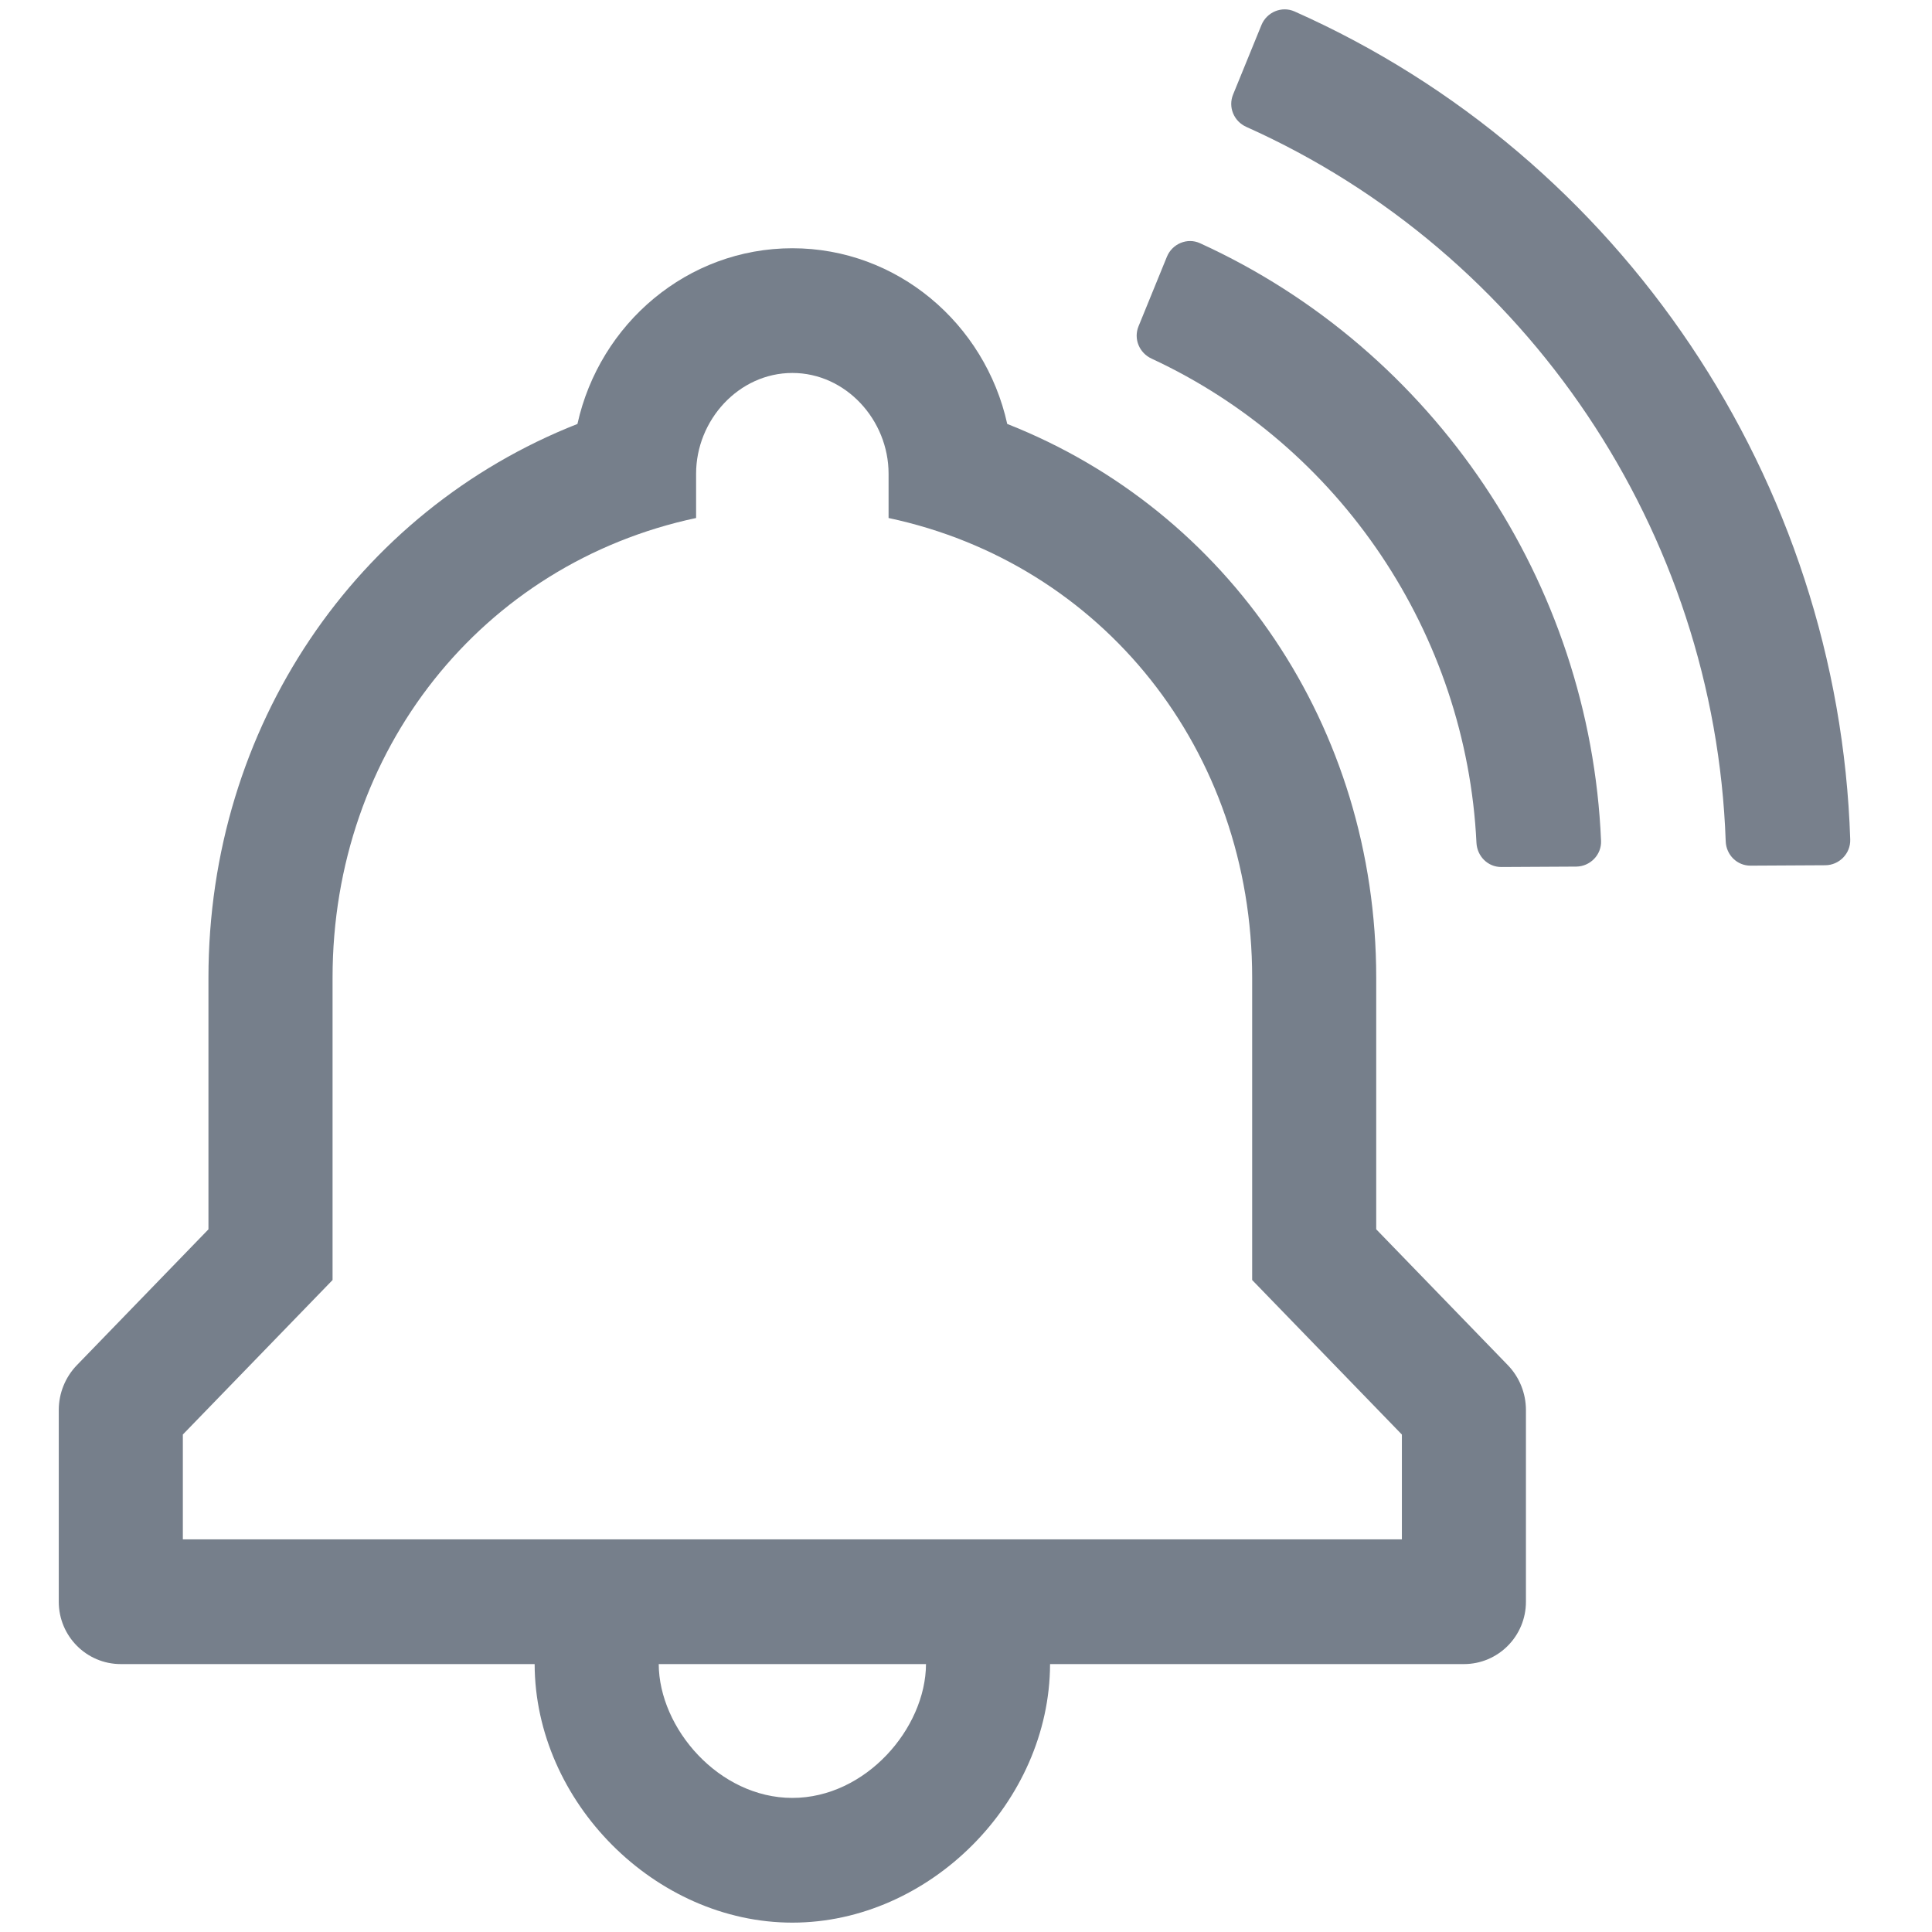
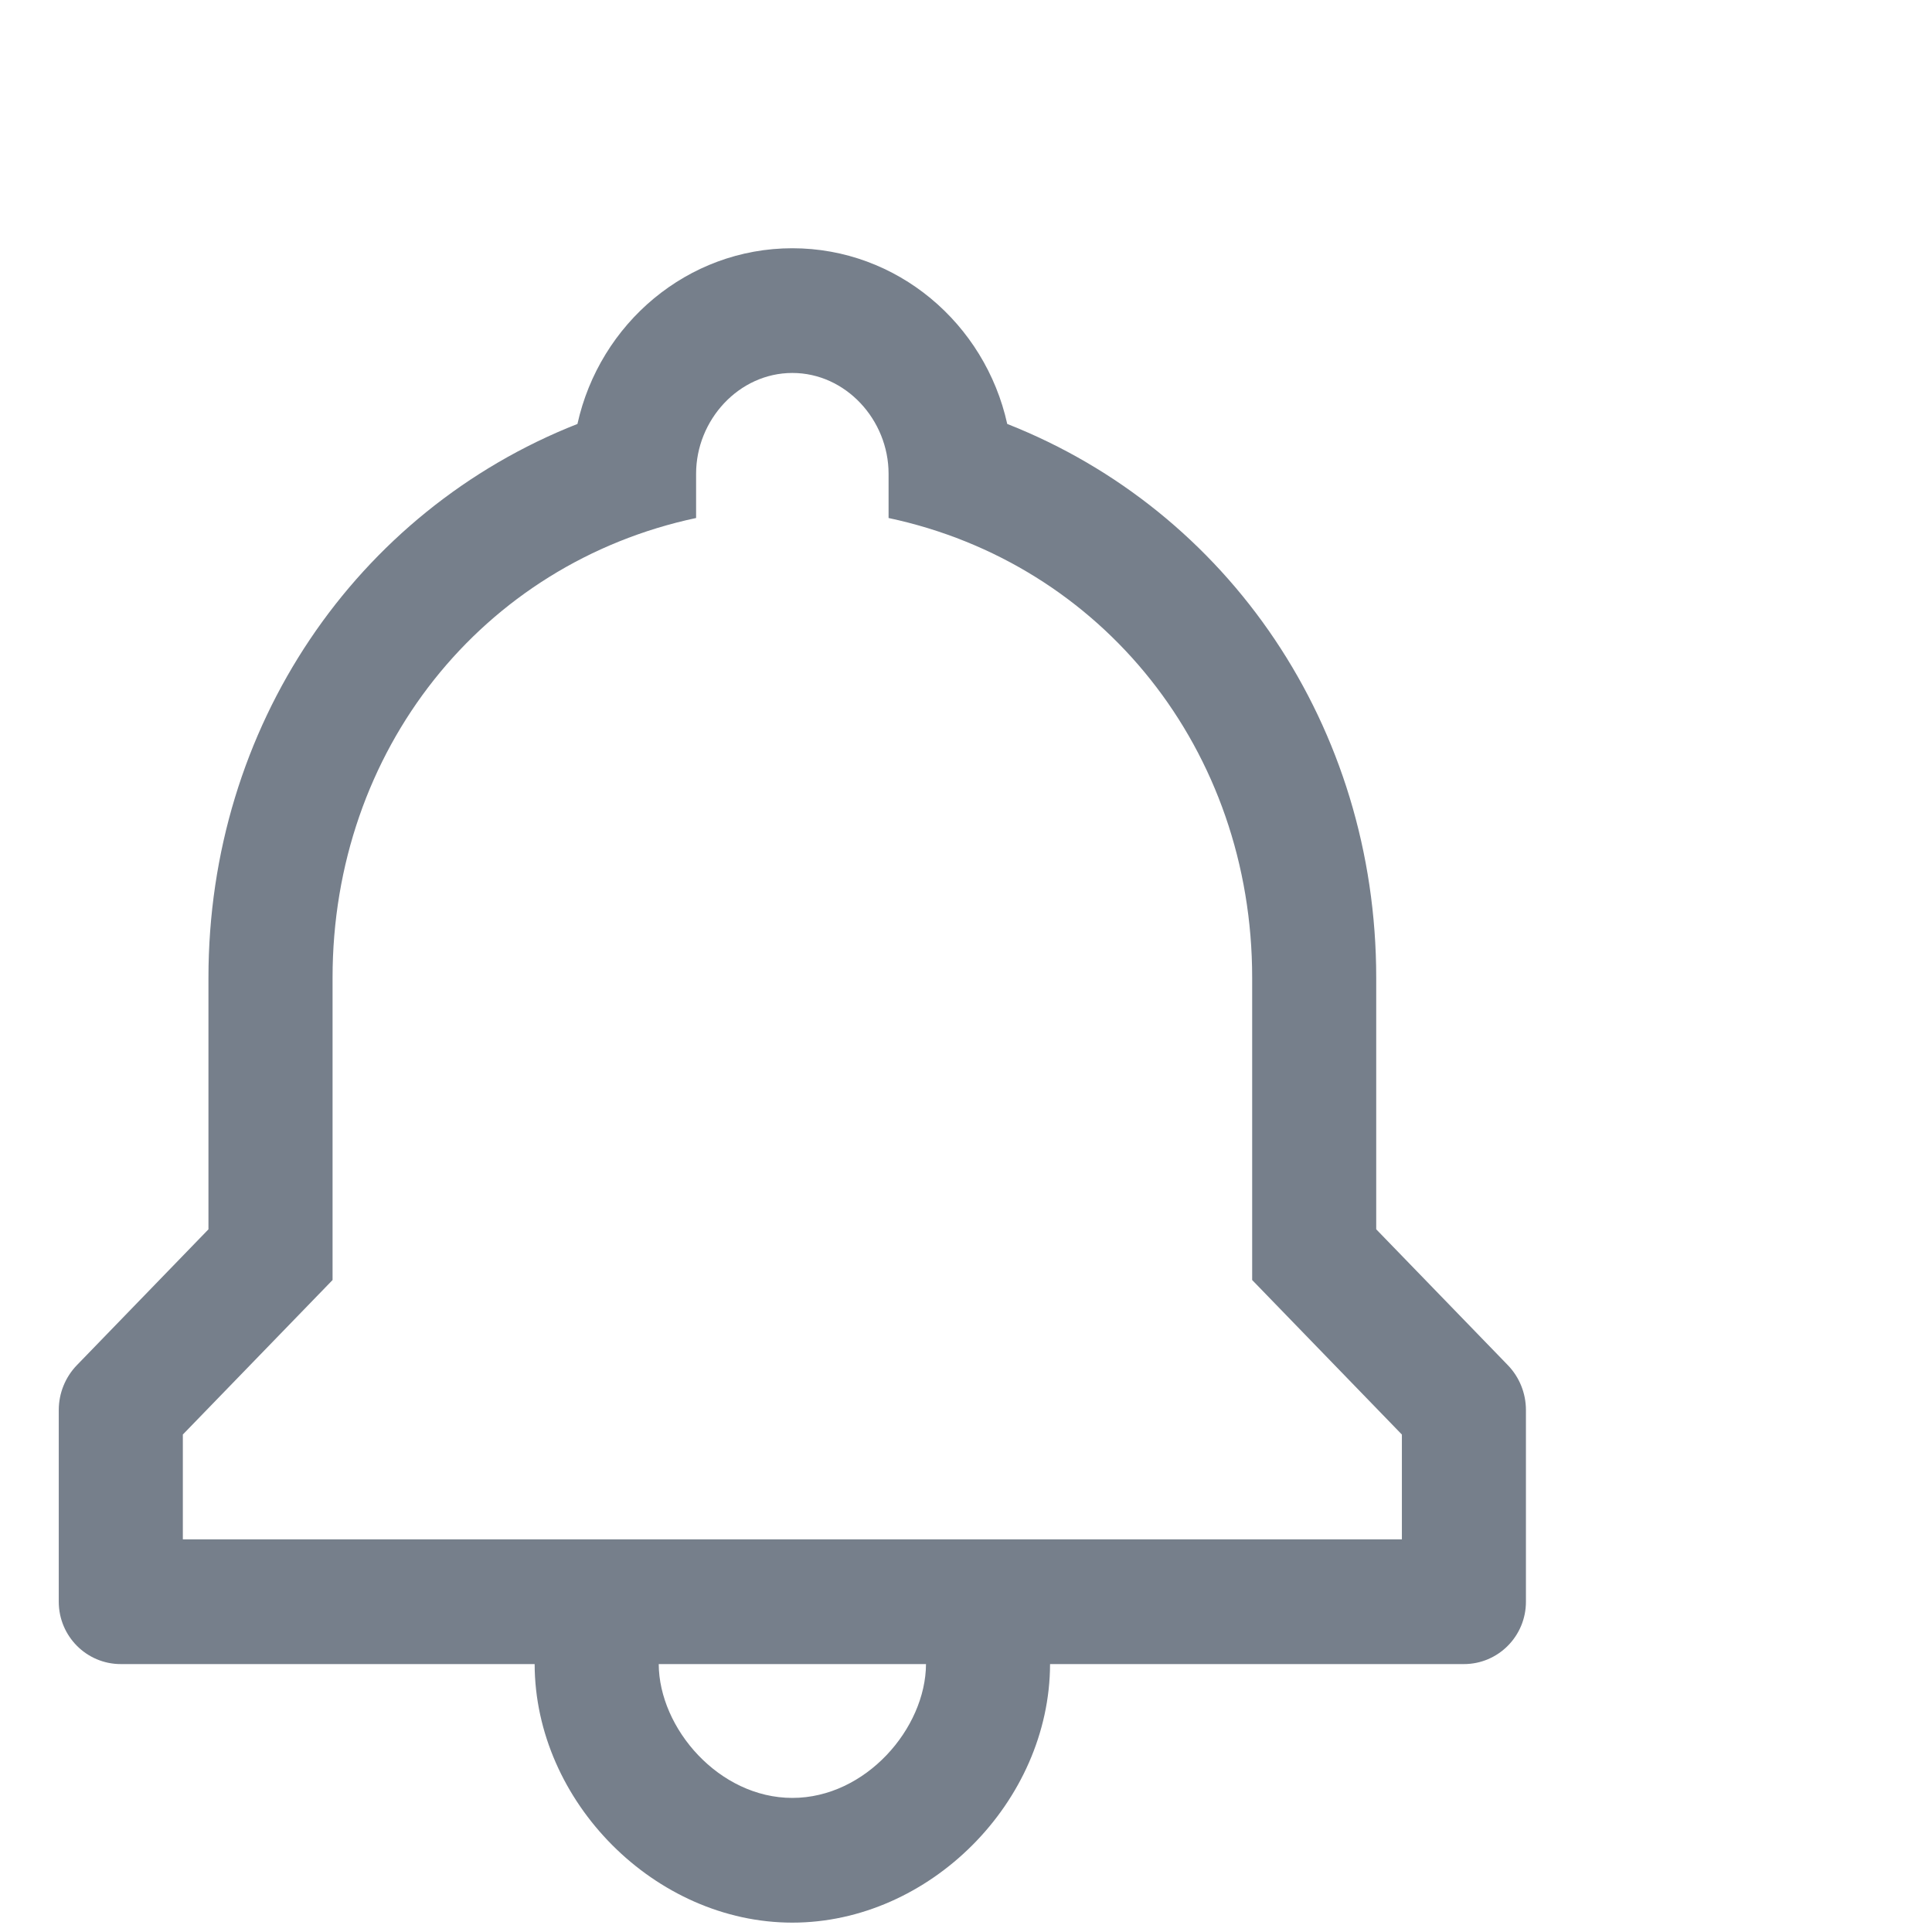
<svg xmlns="http://www.w3.org/2000/svg" width="67px" height="67px" viewBox="0 0 67 67" version="1.1">
  <title>p-infoalert</title>
  <desc>Created with Sketch.</desc>
  <g id="p-infoalert" stroke="none" stroke-width="1" fill="none" fill-rule="evenodd">
    <g transform="translate(2, 0)" fill="#2E3B4E" fill-rule="nonzero" id="Group">
      <g>
        <g transform="translate(37.025, 0)" id="Shape" opacity="0.645">
-           <path d="M1.442,8.904 L0.458,11.316 C0.28,11.752 0.485,12.24 0.911,12.437 C7.459,15.475 11.827,21.983 12.177,29.225 C12.2,29.695 12.573,30.07 13.042,30.067 L15.634,30.053 C16.119,30.05 16.519,29.645 16.498,29.158 C16.12,20.201 10.71,12.14 2.59,8.434 C2.149,8.232 1.626,8.453 1.442,8.904 Z" />
-           <path d="M4.72,0.87 L3.737,3.279 C3.559,3.716 3.765,4.207 4.195,4.4 C13.952,8.769 20.444,18.443 20.821,29.174 C20.837,29.646 21.213,30.023 21.684,30.02 L24.274,30.006 C24.758,30.003 25.155,29.6 25.139,29.113 C24.738,16.663 17.201,5.433 5.868,0.397 C5.425,0.2 4.904,0.419 4.72,0.87 Z" />
-         </g>
+           </g>
        <path d="M50.288,47.34 L45.726,42.631 L45.726,33.905 C45.726,25.203 40.606,17.725 32.93,14.702 C32.16,11.218 29.111,8.609 25.478,8.609 C21.845,8.609 18.796,11.218 18.025,14.702 C10.35,17.725 5.229,25.202 5.229,33.905 L5.229,42.632 L0.668,47.341 C0.264,47.758 0.038,48.317 0.038,48.899 L0.038,55.547 C0.038,56.741 1.001,57.709 2.189,57.709 L16.541,57.709 C16.552,62.488 20.723,66.675 25.478,66.675 C30.233,66.675 34.404,62.488 34.415,57.709 L48.767,57.709 C49.955,57.709 50.918,56.741 50.918,55.547 L50.918,48.899 C50.918,48.316 50.692,47.757 50.288,47.34 Z M25.478,62.35 C22.936,62.35 20.856,59.941 20.844,57.709 L30.113,57.709 C30.101,59.94 28.021,62.35 25.478,62.35 Z M46.616,53.383 L4.341,53.383 L4.341,49.748 L9.533,44.39 C9.533,39.263 9.533,34.836 9.533,33.904 C9.533,26.02 14.724,19.542 22.14,17.964 C22.14,17.159 22.14,16.585 22.14,16.429 C22.14,14.565 23.624,12.934 25.478,12.934 C27.332,12.934 28.815,14.565 28.815,16.429 C28.815,16.585 28.815,17.159 28.815,17.964 C36.232,19.542 41.424,26.021 41.424,33.905 C41.424,35.07 41.424,39.263 41.424,44.39 L46.616,49.749 L46.616,53.383 Z" id="Shape" opacity="0.649" />
      </g>
    </g>
  </g>
</svg>